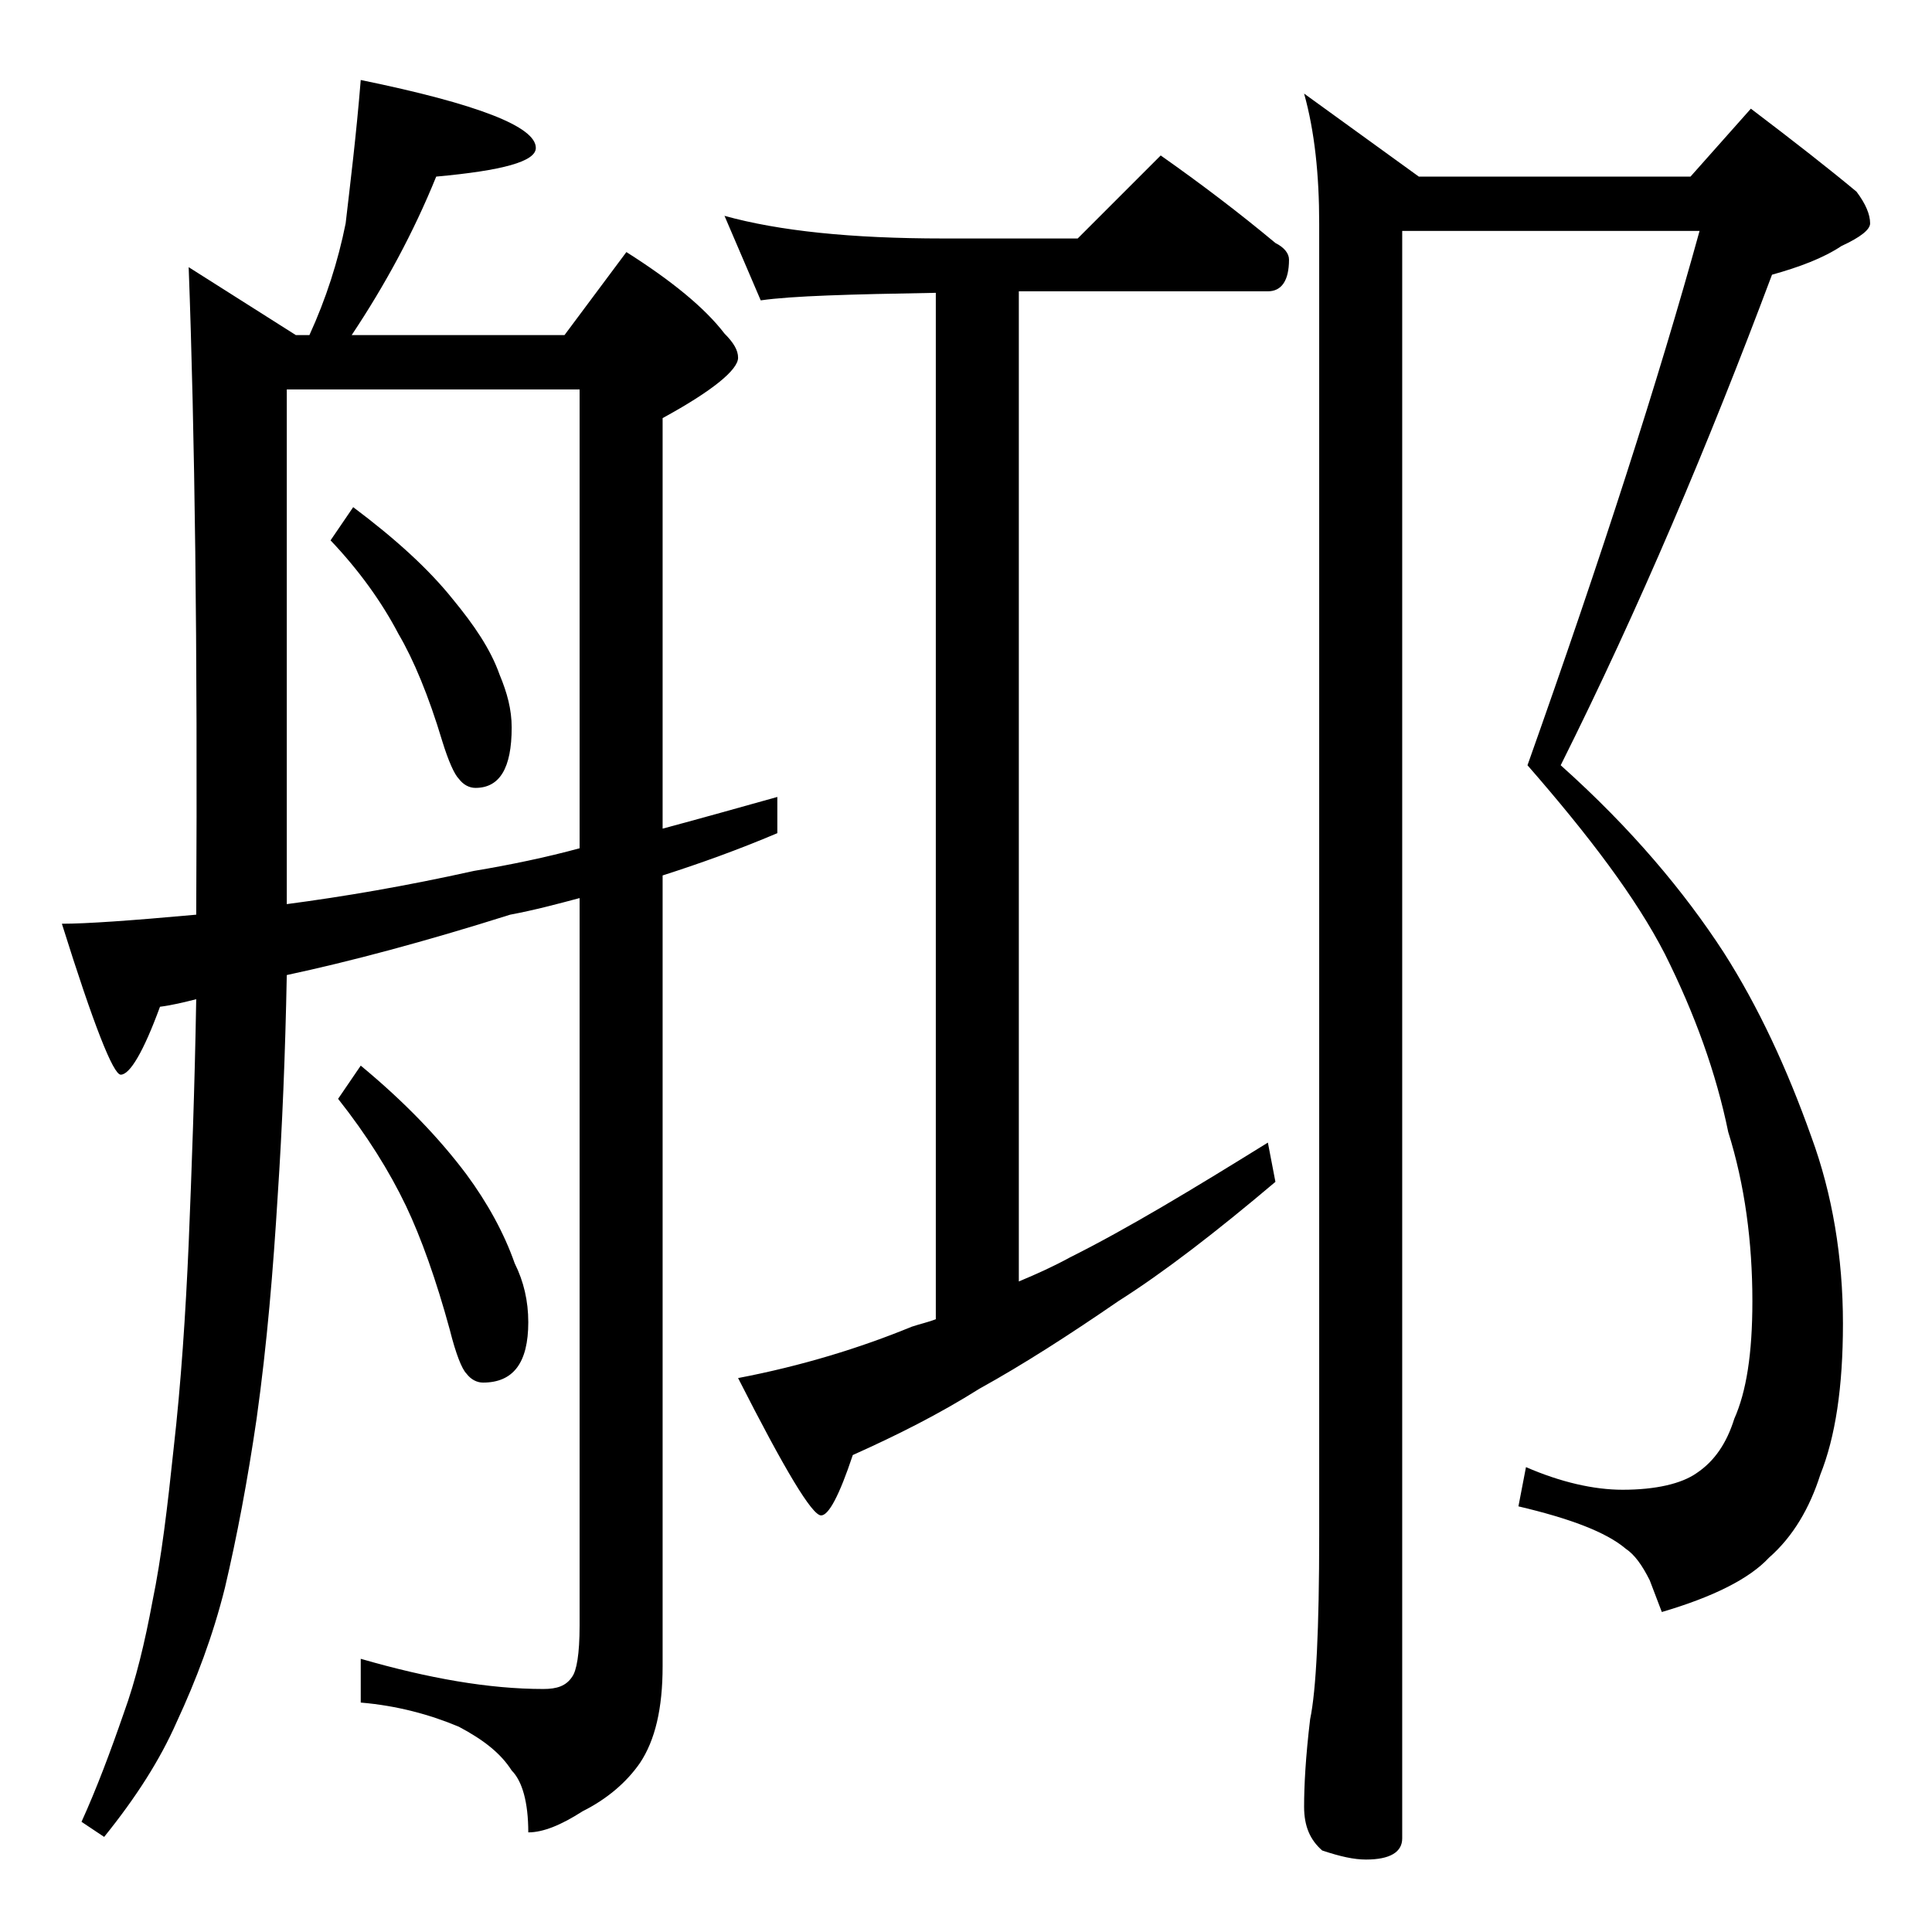
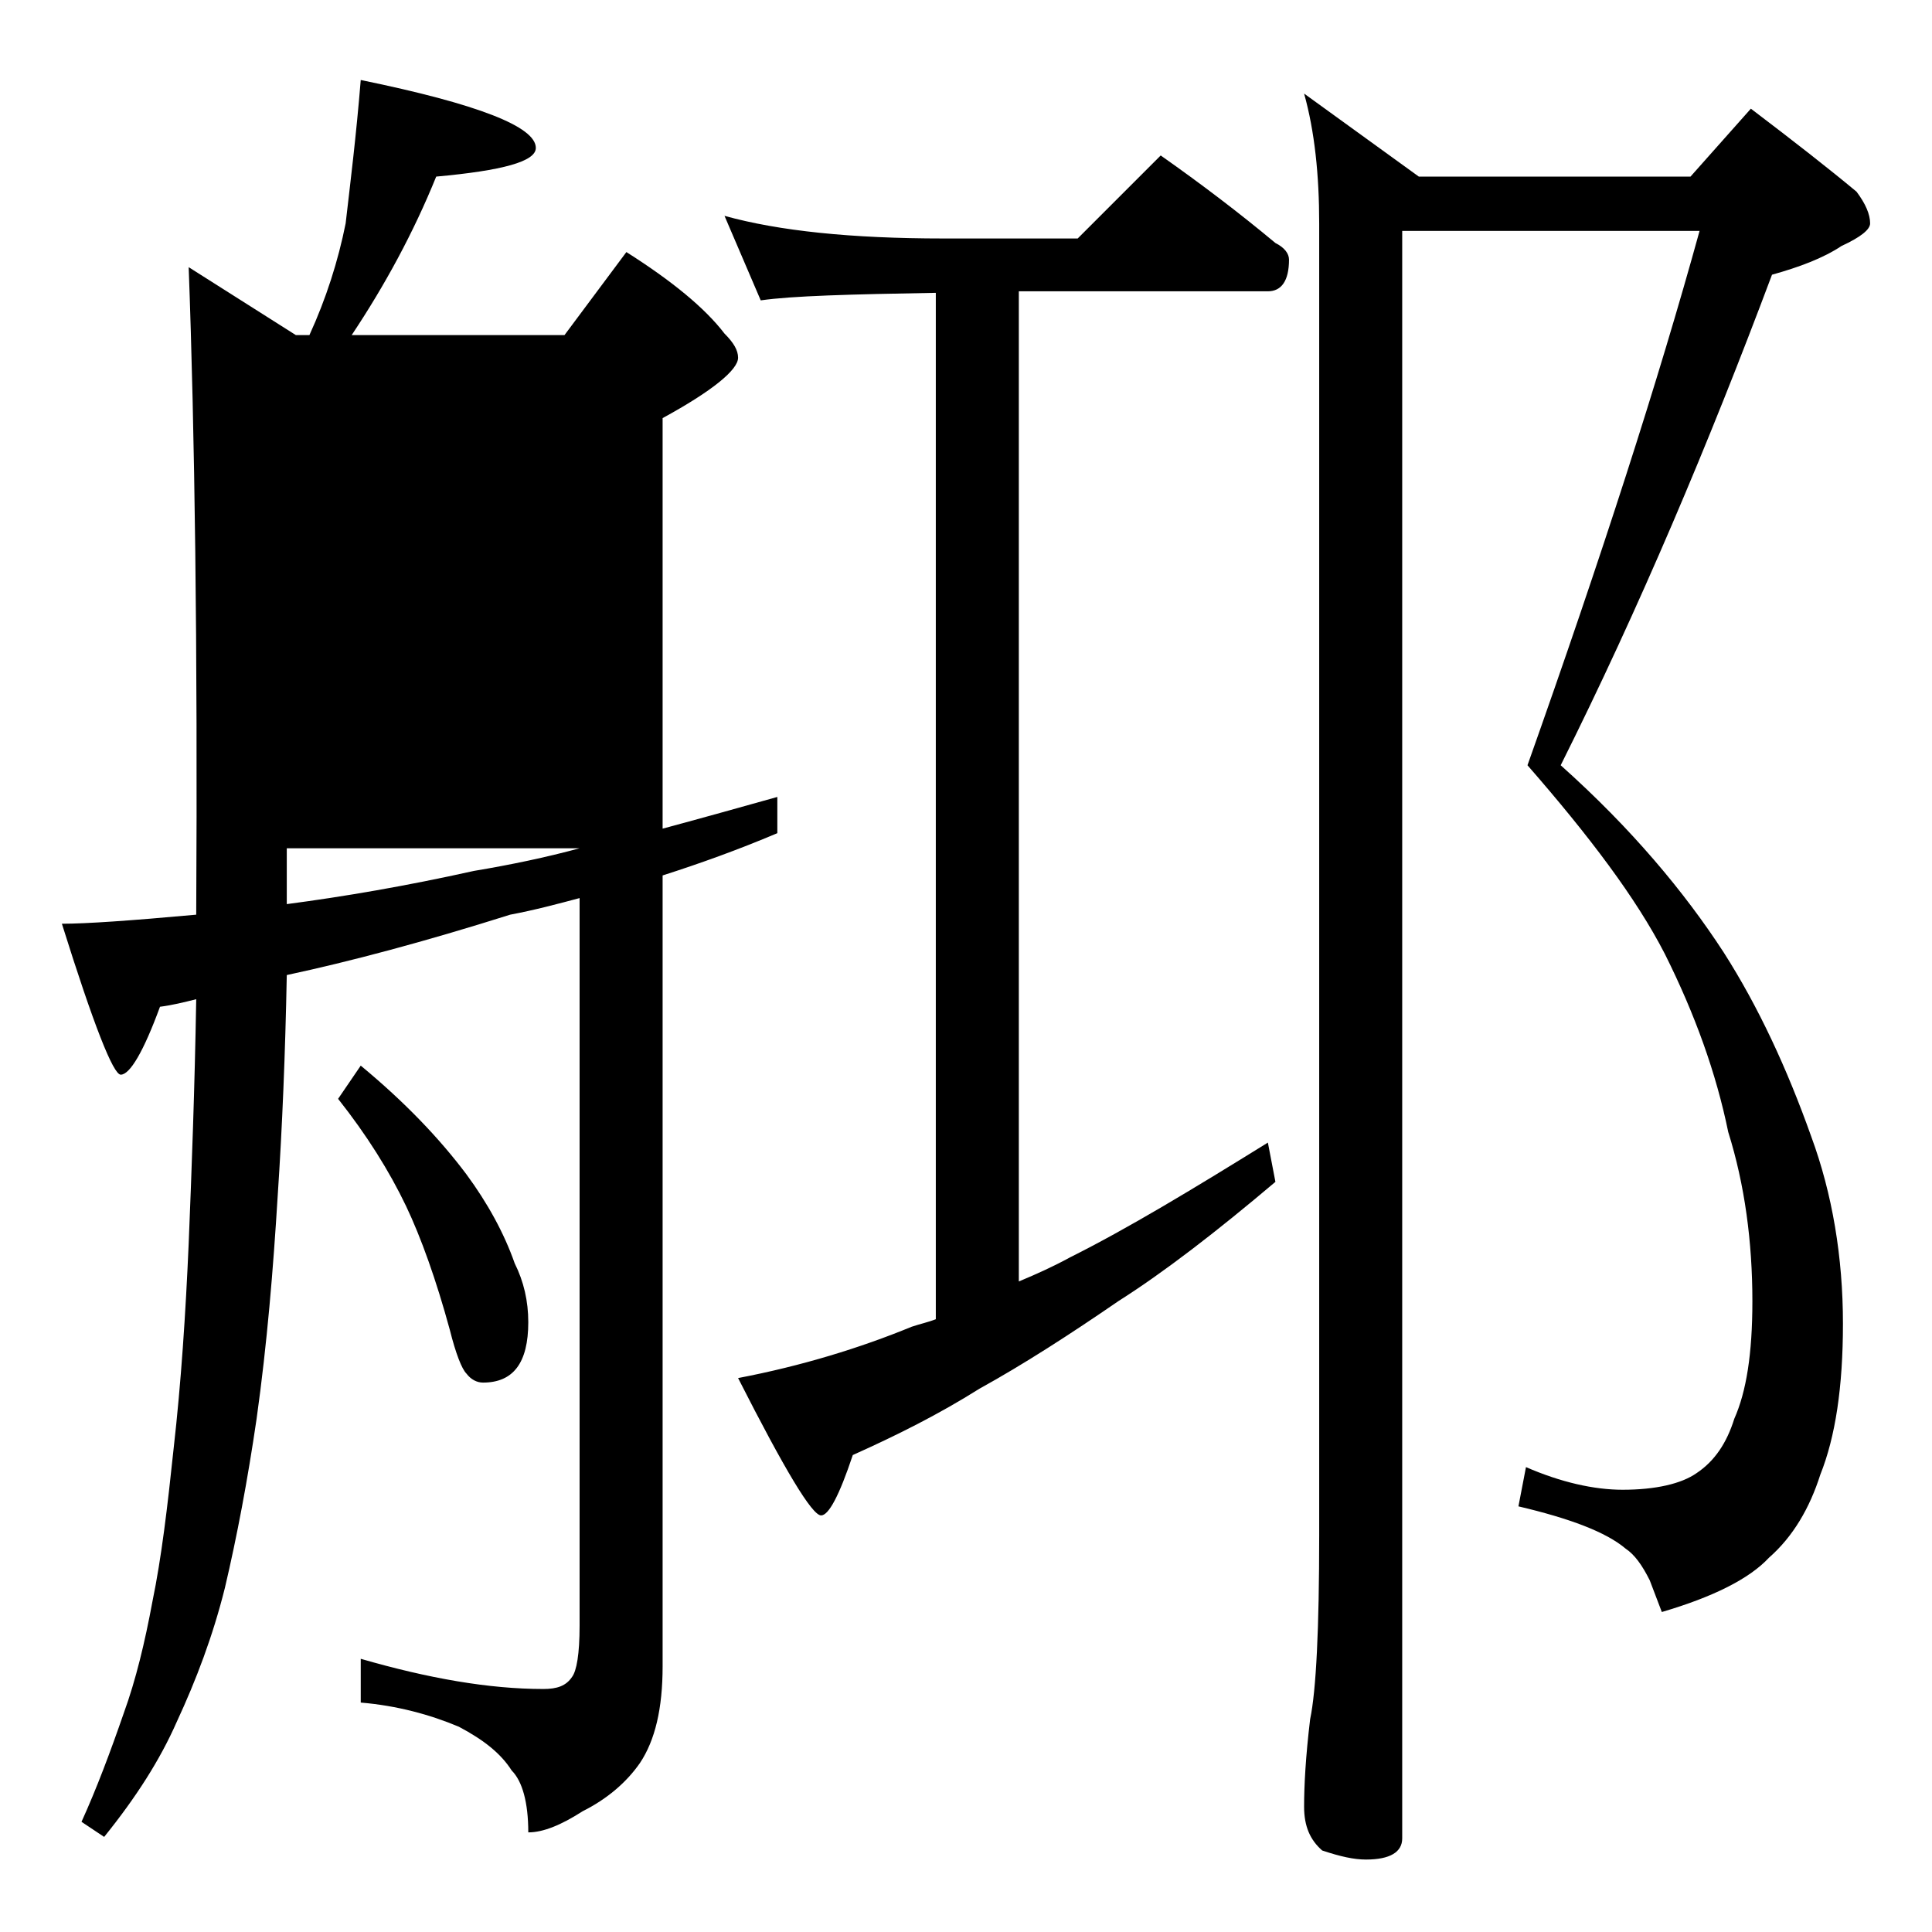
<svg xmlns="http://www.w3.org/2000/svg" version="1.1" id="Layer_1" x="0px" y="0px" viewBox="0 0 128 128" enable-background="new 0 0 128 128" xml:space="preserve">
-   <path d="M23.9,5.3c7.8,1.6,11.6,3.1,11.6,4.5c0,0.9-2.2,1.5-6.6,1.9c-1.5,3.7-3.4,7.2-5.6,10.5h14.1l4.1-5.5c3,1.9,5.2,3.7,6.5,5.4  c0.6,0.6,0.9,1.1,0.9,1.6c0,0.8-1.7,2.2-5,4v27.2c2.6-0.7,5.1-1.4,7.6-2.1v2.4c-2.6,1.1-5.1,2-7.6,2.8v52.4c0,2.8-0.5,4.9-1.5,6.4  c-0.9,1.3-2.2,2.4-3.8,3.2c-1.4,0.9-2.6,1.4-3.6,1.4c0-2-0.4-3.4-1.1-4.1c-0.7-1.1-1.8-2-3.5-2.9c-1.9-0.8-4.1-1.4-6.5-1.6v-2.9  c4.5,1.3,8.5,2,12.1,2c0.9,0,1.5-0.2,1.9-0.8c0.3-0.4,0.5-1.5,0.5-3.4V59.5c-1.5,0.4-3,0.8-4.6,1.1c-5.7,1.8-10.6,3.1-14.8,4  c-0.1,5.2-0.3,10.1-0.6,14.6C18.1,84.1,17.7,89,17,94c-0.6,4.1-1.3,7.8-2.1,11.2c-0.8,3.2-1.9,6.1-3.2,8.9c-1.1,2.5-2.7,5-4.8,7.6  l-1.5-1c1-2.2,1.9-4.6,2.8-7.2c0.8-2.2,1.4-4.7,1.9-7.4c0.6-2.9,1-6.3,1.4-10.1c0.5-4.4,0.8-9,1-13.6c0.2-4.9,0.4-10.3,0.5-16.2  c-0.8,0.2-1.6,0.4-2.4,0.5c-1.1,3-2,4.5-2.6,4.5c-0.5,0-1.8-3.3-3.9-10c1.6,0,4.5-0.2,8.9-0.6c0.1-17.8-0.1-32.1-0.5-42.9l7.1,4.5  h0.9c1.1-2.4,1.9-4.9,2.4-7.4C23.2,12.2,23.6,9,23.9,5.3z M19,59.9c3.8-0.5,7.9-1.2,12.4-2.2c2.4-0.4,4.8-0.9,7-1.5V25.8H19V59.9z   M23.4,33.6c2.8,2.1,5,4.1,6.6,6.1c1.4,1.7,2.5,3.3,3.1,5c0.5,1.2,0.8,2.3,0.8,3.5c0,2.7-0.8,4-2.4,4c-0.4,0-0.8-0.2-1.1-0.6  c-0.3-0.3-0.7-1.2-1.1-2.5c-0.9-3-1.9-5.4-2.9-7.1c-1.1-2.1-2.6-4.2-4.5-6.2L23.4,33.6z M23.9,70.6c2.9,2.4,5.2,4.8,7,7.2  c1.4,1.9,2.5,3.9,3.2,5.9c0.6,1.2,0.9,2.5,0.9,3.9c0,2.7-1,4-3,4c-0.4,0-0.8-0.2-1.1-0.6c-0.3-0.3-0.7-1.3-1.1-2.9  c-0.9-3.3-1.9-6.1-2.9-8.2c-1.1-2.3-2.6-4.7-4.5-7.1L23.9,70.6z M48,14.3c3.6,1,8.4,1.5,14.5,1.5h8.9l5.5-5.5  c2.7,1.9,5.2,3.8,7.6,5.8c0.6,0.3,0.9,0.7,0.9,1.1c0,1.4-0.5,2.1-1.4,2.1H67.5v65.6c1.2-0.5,2.3-1,3.4-1.6c3.8-1.9,8.1-4.5,13.1-7.6  l0.5,2.6c-3.9,3.3-7.4,6-10.4,7.9c-3.2,2.2-6.3,4.2-9.2,5.8c-2.7,1.7-5.5,3.1-8.4,4.4c-0.9,2.7-1.6,4-2.1,4c-0.6,0-2.4-3-5.5-9.1  c4.2-0.8,8.1-2,11.5-3.4c0.6-0.2,1.1-0.3,1.6-0.5v-68c-5.7,0.1-9.5,0.2-11.6,0.5L48,14.3z M92.9,15.3v106.5c0,0.9-0.8,1.4-2.4,1.4  c-0.8,0-1.7-0.2-2.9-0.6c-0.8-0.7-1.2-1.6-1.2-2.9c0-1.4,0.1-3.3,0.4-5.8c0.4-1.9,0.6-6,0.6-12.2V14.8c0-3.2-0.3-6.1-1-8.6l7.6,5.5  h18l4-4.5c2.9,2.2,5.2,4,7,5.5c0.6,0.8,0.9,1.5,0.9,2.1c0,0.4-0.6,0.9-1.9,1.5c-1.2,0.8-2.8,1.4-4.6,1.9c-4.2,11.2-8.8,22.1-14,32.5  c4.7,4.2,8.2,8.4,10.8,12.4c2.3,3.6,4.2,7.7,5.8,12.2c1.4,3.8,2.1,8,2.1,12.4c0,4.2-0.5,7.5-1.5,10c-0.7,2.2-1.8,4.1-3.4,5.5  c-1.3,1.4-3.7,2.6-7.1,3.6l-0.8-2.1c-0.5-1-1-1.7-1.6-2.1c-1.3-1.1-3.7-2-7.1-2.8l0.5-2.6c2.3,1,4.5,1.5,6.4,1.5  c2.2,0,3.9-0.4,4.9-1.1c1.2-0.8,2-2,2.5-3.6c0.8-1.8,1.2-4.3,1.2-7.8c0-3.9-0.5-7.7-1.6-11.2c-0.8-3.9-2.2-7.8-4.2-11.8  c-1.9-3.7-5-7.8-9.1-12.5c4.9-13.8,8.7-25.6,11.4-35.4H92.9z" />
+   <path d="M23.9,5.3c7.8,1.6,11.6,3.1,11.6,4.5c0,0.9-2.2,1.5-6.6,1.9c-1.5,3.7-3.4,7.2-5.6,10.5h14.1l4.1-5.5c3,1.9,5.2,3.7,6.5,5.4  c0.6,0.6,0.9,1.1,0.9,1.6c0,0.8-1.7,2.2-5,4v27.2c2.6-0.7,5.1-1.4,7.6-2.1v2.4c-2.6,1.1-5.1,2-7.6,2.8v52.4c0,2.8-0.5,4.9-1.5,6.4  c-0.9,1.3-2.2,2.4-3.8,3.2c-1.4,0.9-2.6,1.4-3.6,1.4c0-2-0.4-3.4-1.1-4.1c-0.7-1.1-1.8-2-3.5-2.9c-1.9-0.8-4.1-1.4-6.5-1.6v-2.9  c4.5,1.3,8.5,2,12.1,2c0.9,0,1.5-0.2,1.9-0.8c0.3-0.4,0.5-1.5,0.5-3.4V59.5c-1.5,0.4-3,0.8-4.6,1.1c-5.7,1.8-10.6,3.1-14.8,4  c-0.1,5.2-0.3,10.1-0.6,14.6C18.1,84.1,17.7,89,17,94c-0.6,4.1-1.3,7.8-2.1,11.2c-0.8,3.2-1.9,6.1-3.2,8.9c-1.1,2.5-2.7,5-4.8,7.6  l-1.5-1c1-2.2,1.9-4.6,2.8-7.2c0.8-2.2,1.4-4.7,1.9-7.4c0.6-2.9,1-6.3,1.4-10.1c0.5-4.4,0.8-9,1-13.6c0.2-4.9,0.4-10.3,0.5-16.2  c-0.8,0.2-1.6,0.4-2.4,0.5c-1.1,3-2,4.5-2.6,4.5c-0.5,0-1.8-3.3-3.9-10c1.6,0,4.5-0.2,8.9-0.6c0.1-17.8-0.1-32.1-0.5-42.9l7.1,4.5  h0.9c1.1-2.4,1.9-4.9,2.4-7.4C23.2,12.2,23.6,9,23.9,5.3z M19,59.9c3.8-0.5,7.9-1.2,12.4-2.2c2.4-0.4,4.8-0.9,7-1.5H19V59.9z   M23.4,33.6c2.8,2.1,5,4.1,6.6,6.1c1.4,1.7,2.5,3.3,3.1,5c0.5,1.2,0.8,2.3,0.8,3.5c0,2.7-0.8,4-2.4,4c-0.4,0-0.8-0.2-1.1-0.6  c-0.3-0.3-0.7-1.2-1.1-2.5c-0.9-3-1.9-5.4-2.9-7.1c-1.1-2.1-2.6-4.2-4.5-6.2L23.4,33.6z M23.9,70.6c2.9,2.4,5.2,4.8,7,7.2  c1.4,1.9,2.5,3.9,3.2,5.9c0.6,1.2,0.9,2.5,0.9,3.9c0,2.7-1,4-3,4c-0.4,0-0.8-0.2-1.1-0.6c-0.3-0.3-0.7-1.3-1.1-2.9  c-0.9-3.3-1.9-6.1-2.9-8.2c-1.1-2.3-2.6-4.7-4.5-7.1L23.9,70.6z M48,14.3c3.6,1,8.4,1.5,14.5,1.5h8.9l5.5-5.5  c2.7,1.9,5.2,3.8,7.6,5.8c0.6,0.3,0.9,0.7,0.9,1.1c0,1.4-0.5,2.1-1.4,2.1H67.5v65.6c1.2-0.5,2.3-1,3.4-1.6c3.8-1.9,8.1-4.5,13.1-7.6  l0.5,2.6c-3.9,3.3-7.4,6-10.4,7.9c-3.2,2.2-6.3,4.2-9.2,5.8c-2.7,1.7-5.5,3.1-8.4,4.4c-0.9,2.7-1.6,4-2.1,4c-0.6,0-2.4-3-5.5-9.1  c4.2-0.8,8.1-2,11.5-3.4c0.6-0.2,1.1-0.3,1.6-0.5v-68c-5.7,0.1-9.5,0.2-11.6,0.5L48,14.3z M92.9,15.3v106.5c0,0.9-0.8,1.4-2.4,1.4  c-0.8,0-1.7-0.2-2.9-0.6c-0.8-0.7-1.2-1.6-1.2-2.9c0-1.4,0.1-3.3,0.4-5.8c0.4-1.9,0.6-6,0.6-12.2V14.8c0-3.2-0.3-6.1-1-8.6l7.6,5.5  h18l4-4.5c2.9,2.2,5.2,4,7,5.5c0.6,0.8,0.9,1.5,0.9,2.1c0,0.4-0.6,0.9-1.9,1.5c-1.2,0.8-2.8,1.4-4.6,1.9c-4.2,11.2-8.8,22.1-14,32.5  c4.7,4.2,8.2,8.4,10.8,12.4c2.3,3.6,4.2,7.7,5.8,12.2c1.4,3.8,2.1,8,2.1,12.4c0,4.2-0.5,7.5-1.5,10c-0.7,2.2-1.8,4.1-3.4,5.5  c-1.3,1.4-3.7,2.6-7.1,3.6l-0.8-2.1c-0.5-1-1-1.7-1.6-2.1c-1.3-1.1-3.7-2-7.1-2.8l0.5-2.6c2.3,1,4.5,1.5,6.4,1.5  c2.2,0,3.9-0.4,4.9-1.1c1.2-0.8,2-2,2.5-3.6c0.8-1.8,1.2-4.3,1.2-7.8c0-3.9-0.5-7.7-1.6-11.2c-0.8-3.9-2.2-7.8-4.2-11.8  c-1.9-3.7-5-7.8-9.1-12.5c4.9-13.8,8.7-25.6,11.4-35.4H92.9z" />
</svg>